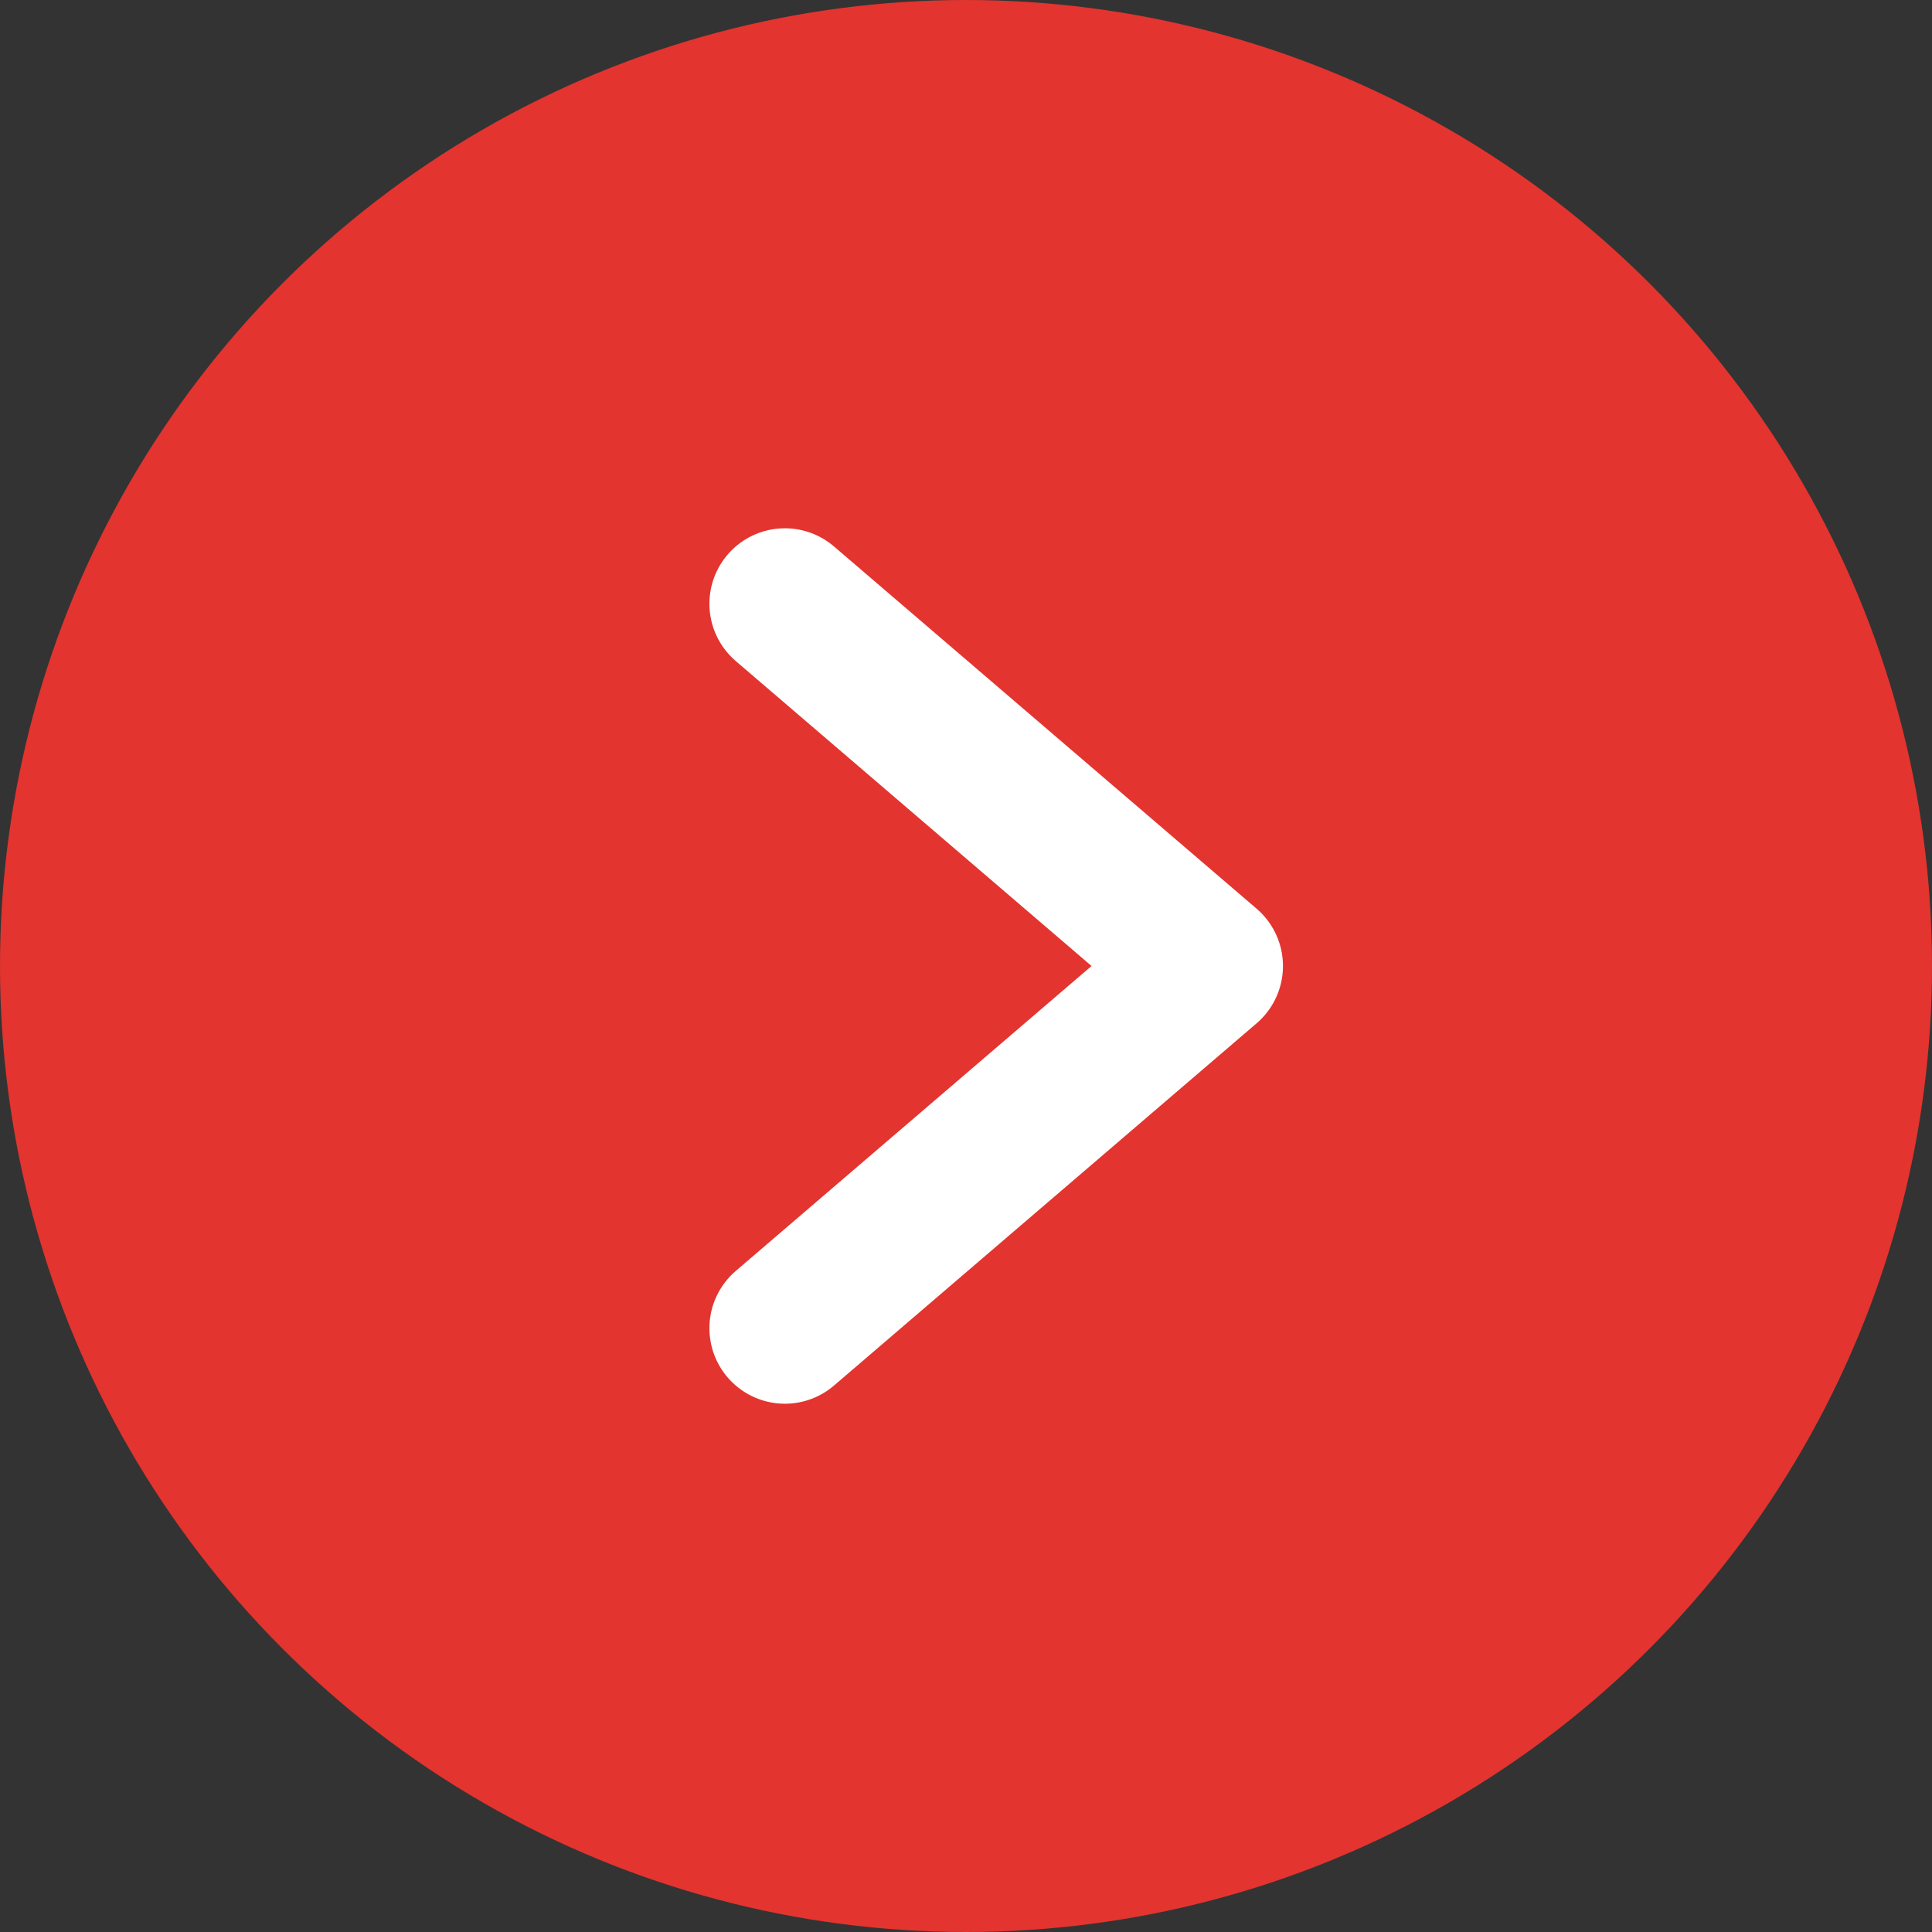
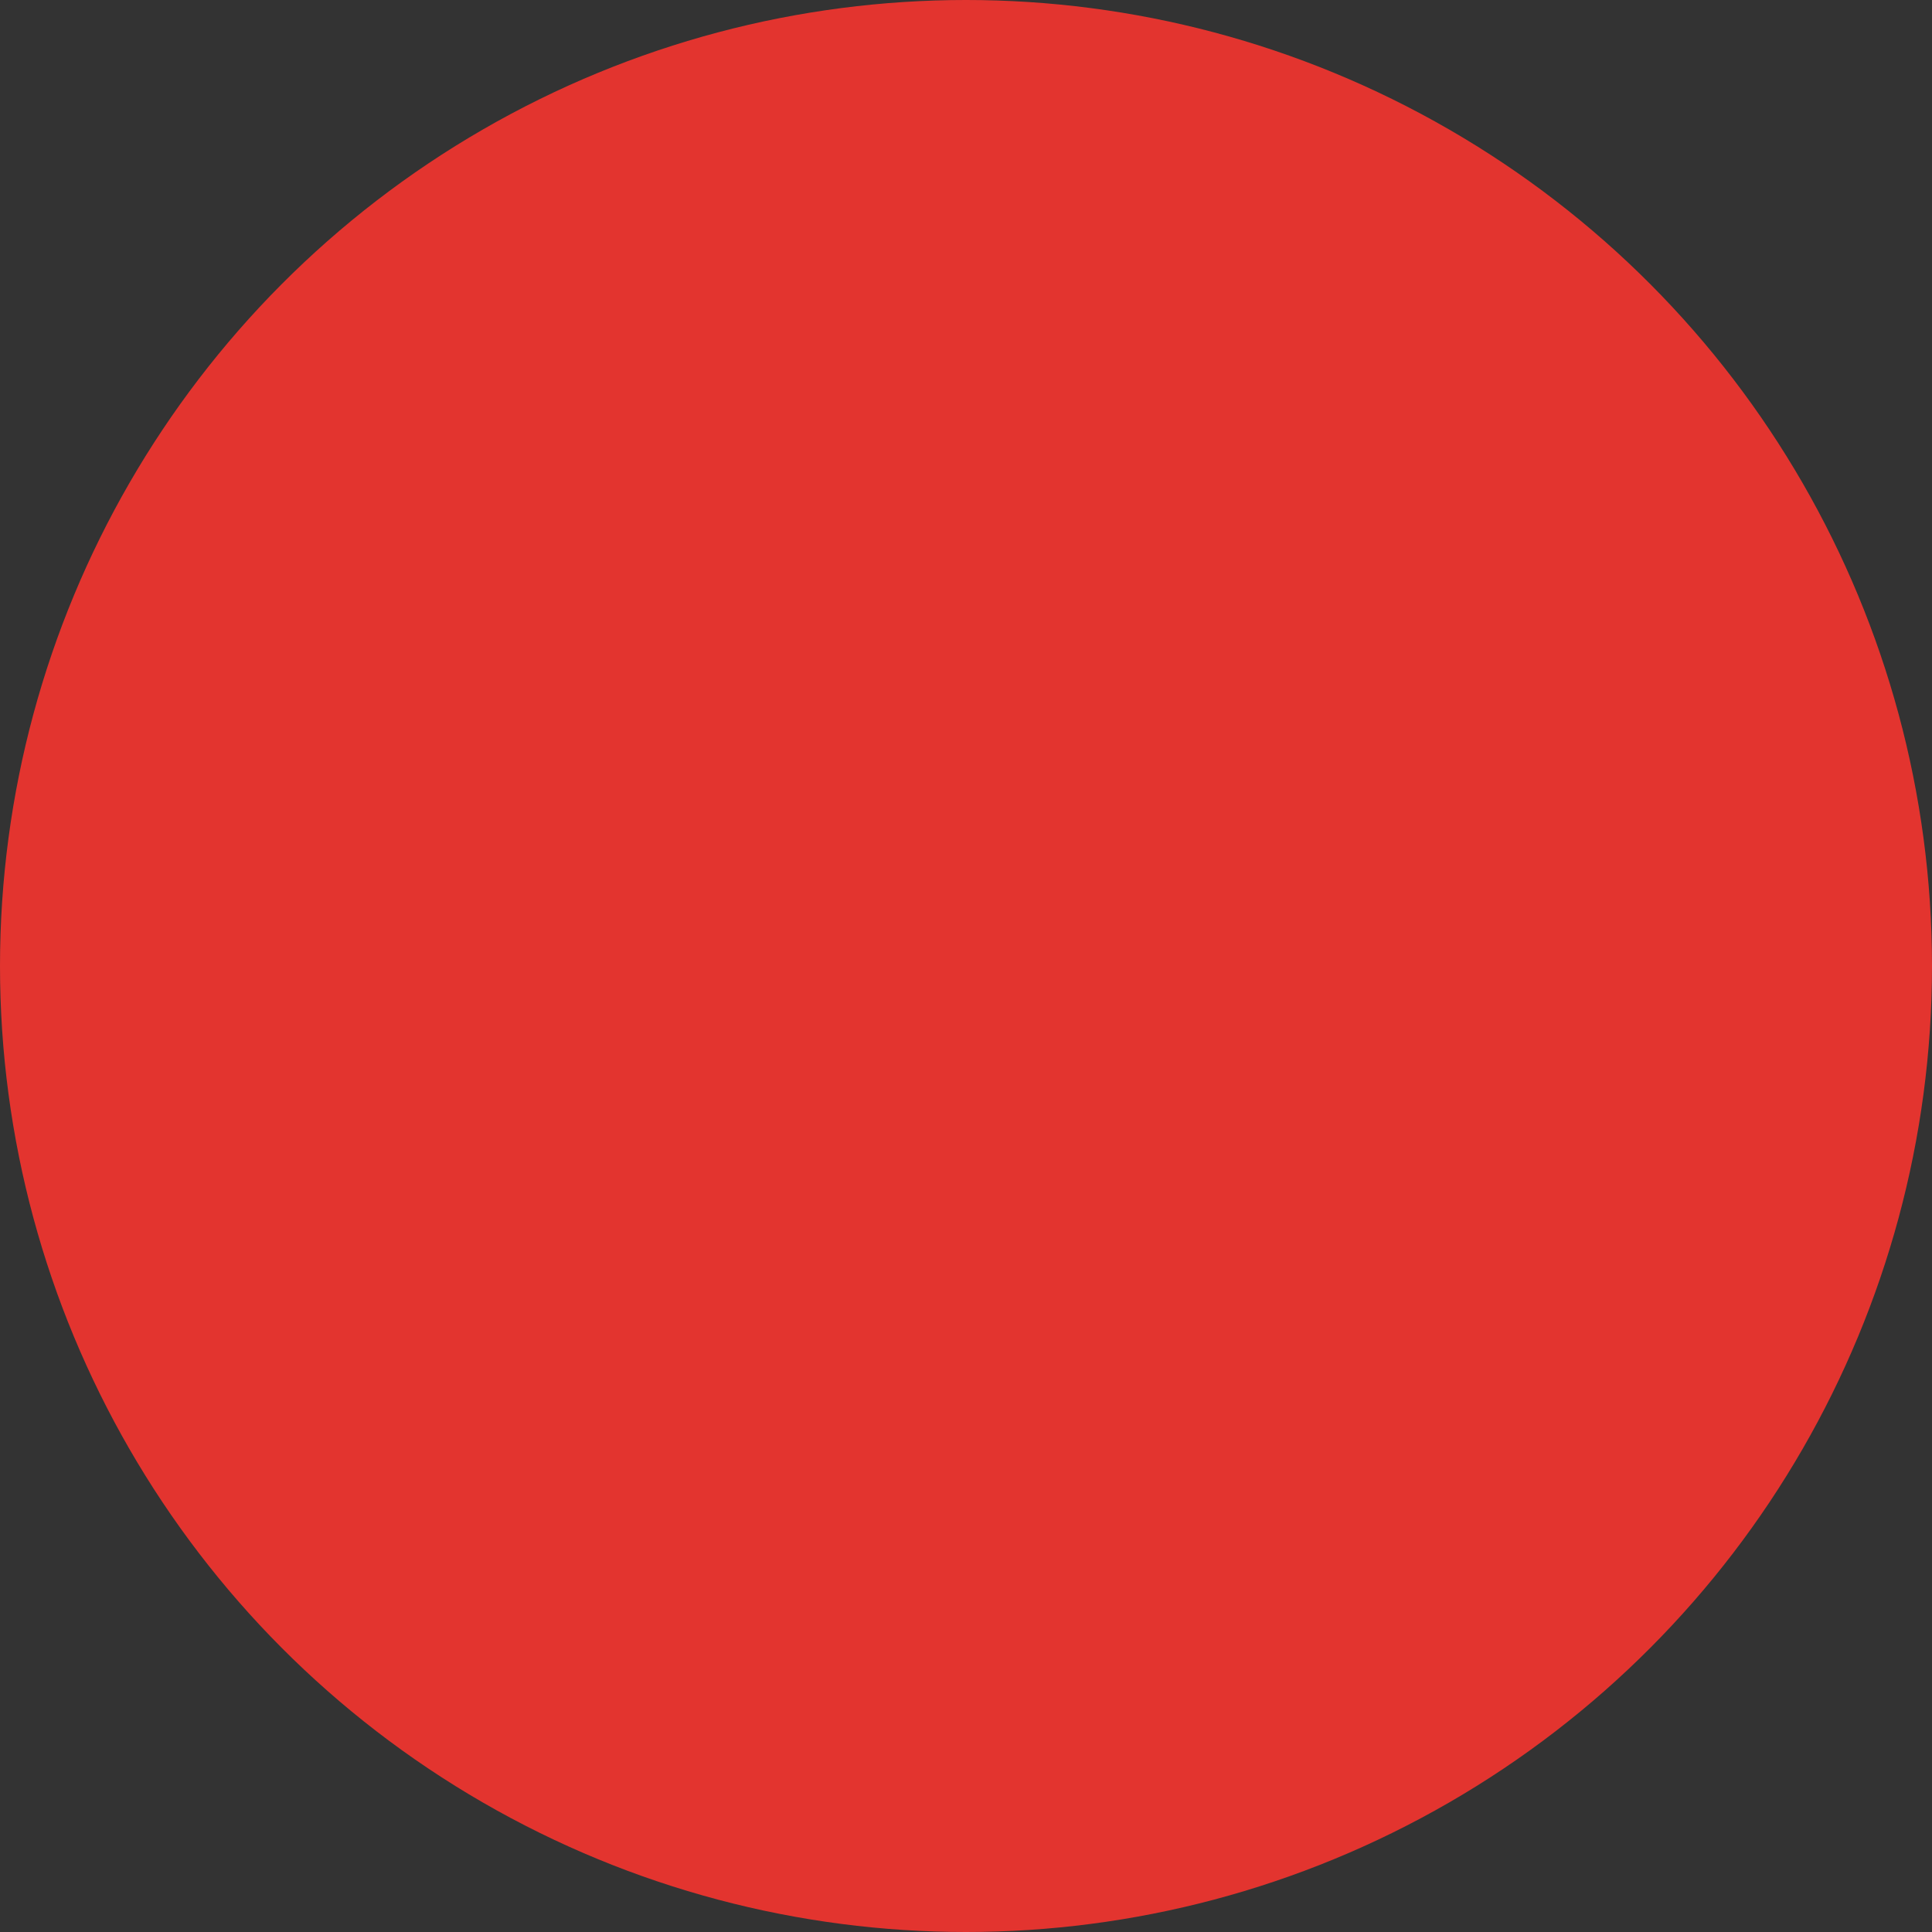
<svg xmlns="http://www.w3.org/2000/svg" viewBox="0 0 32 32" fill="none">
  <rect x="0" y="0" width="32" height="32" fill="#333333" stroke="none" />
  <circle cx="16" cy="16" r="16" fill="#E3342F" />
-   <path d="M13 10 L20 16 L13 22" stroke="white" stroke-width="2.5" stroke-linecap="round" stroke-linejoin="round" fill="none" />
</svg>